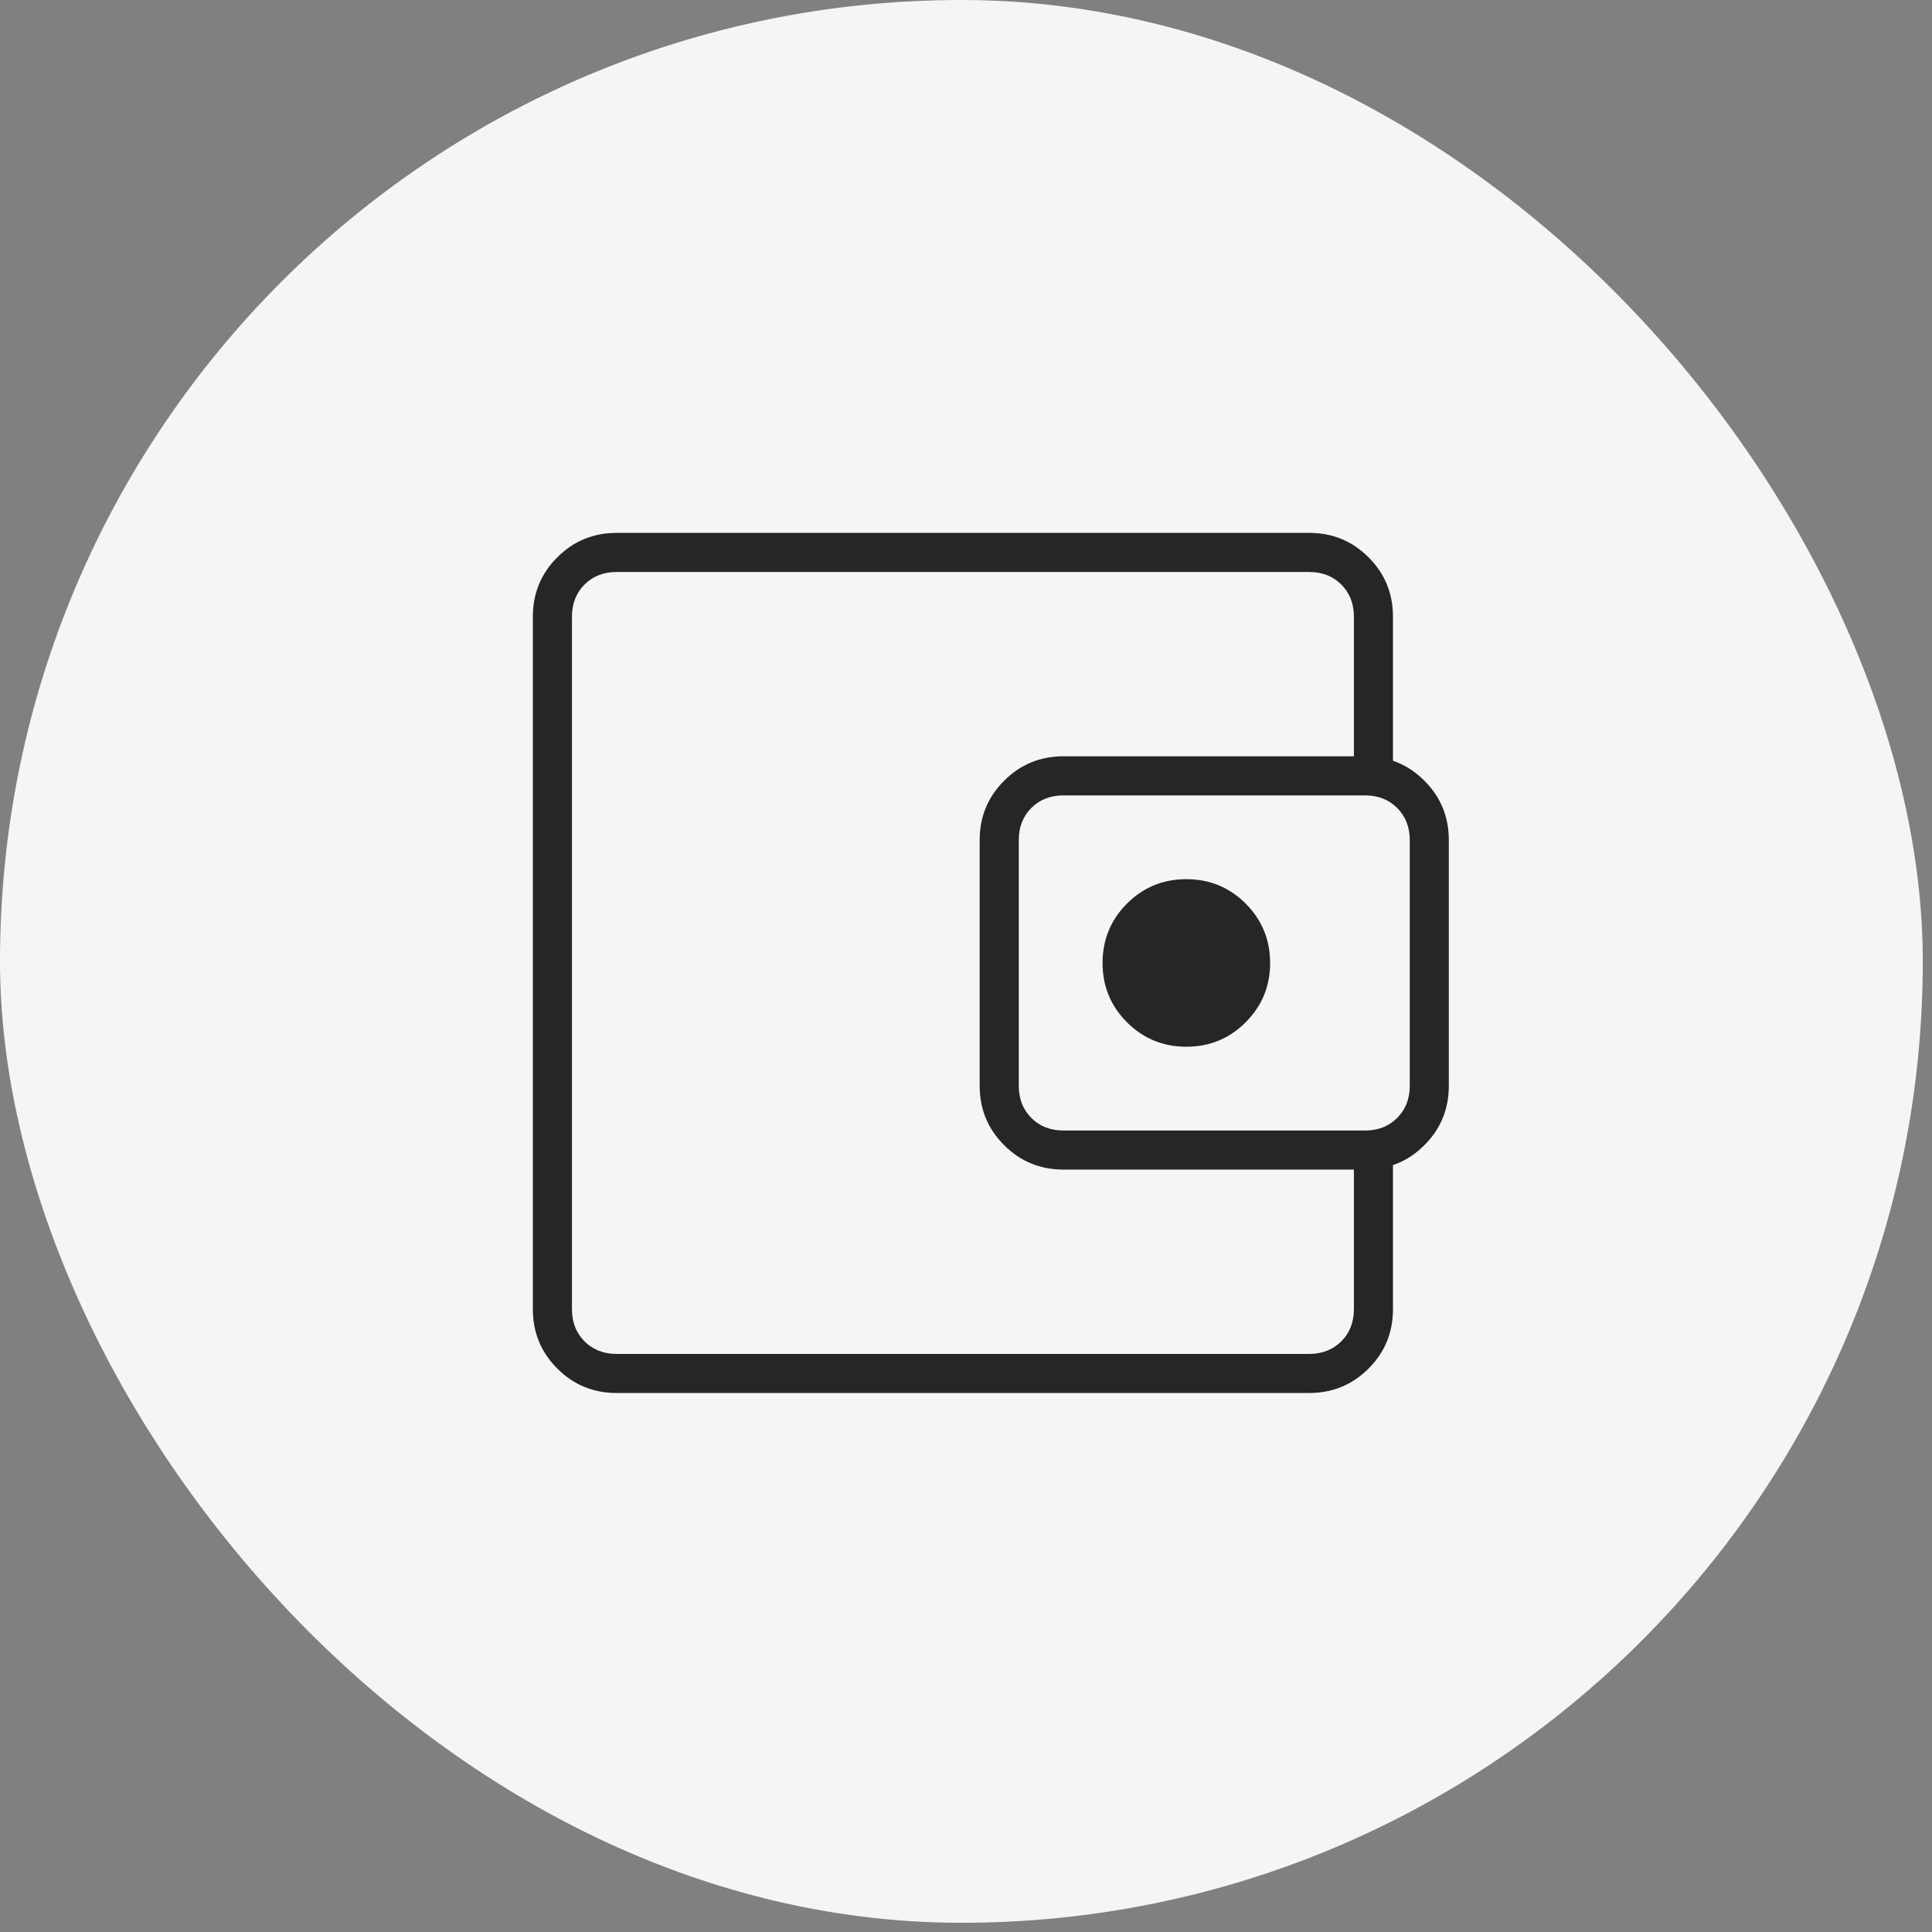
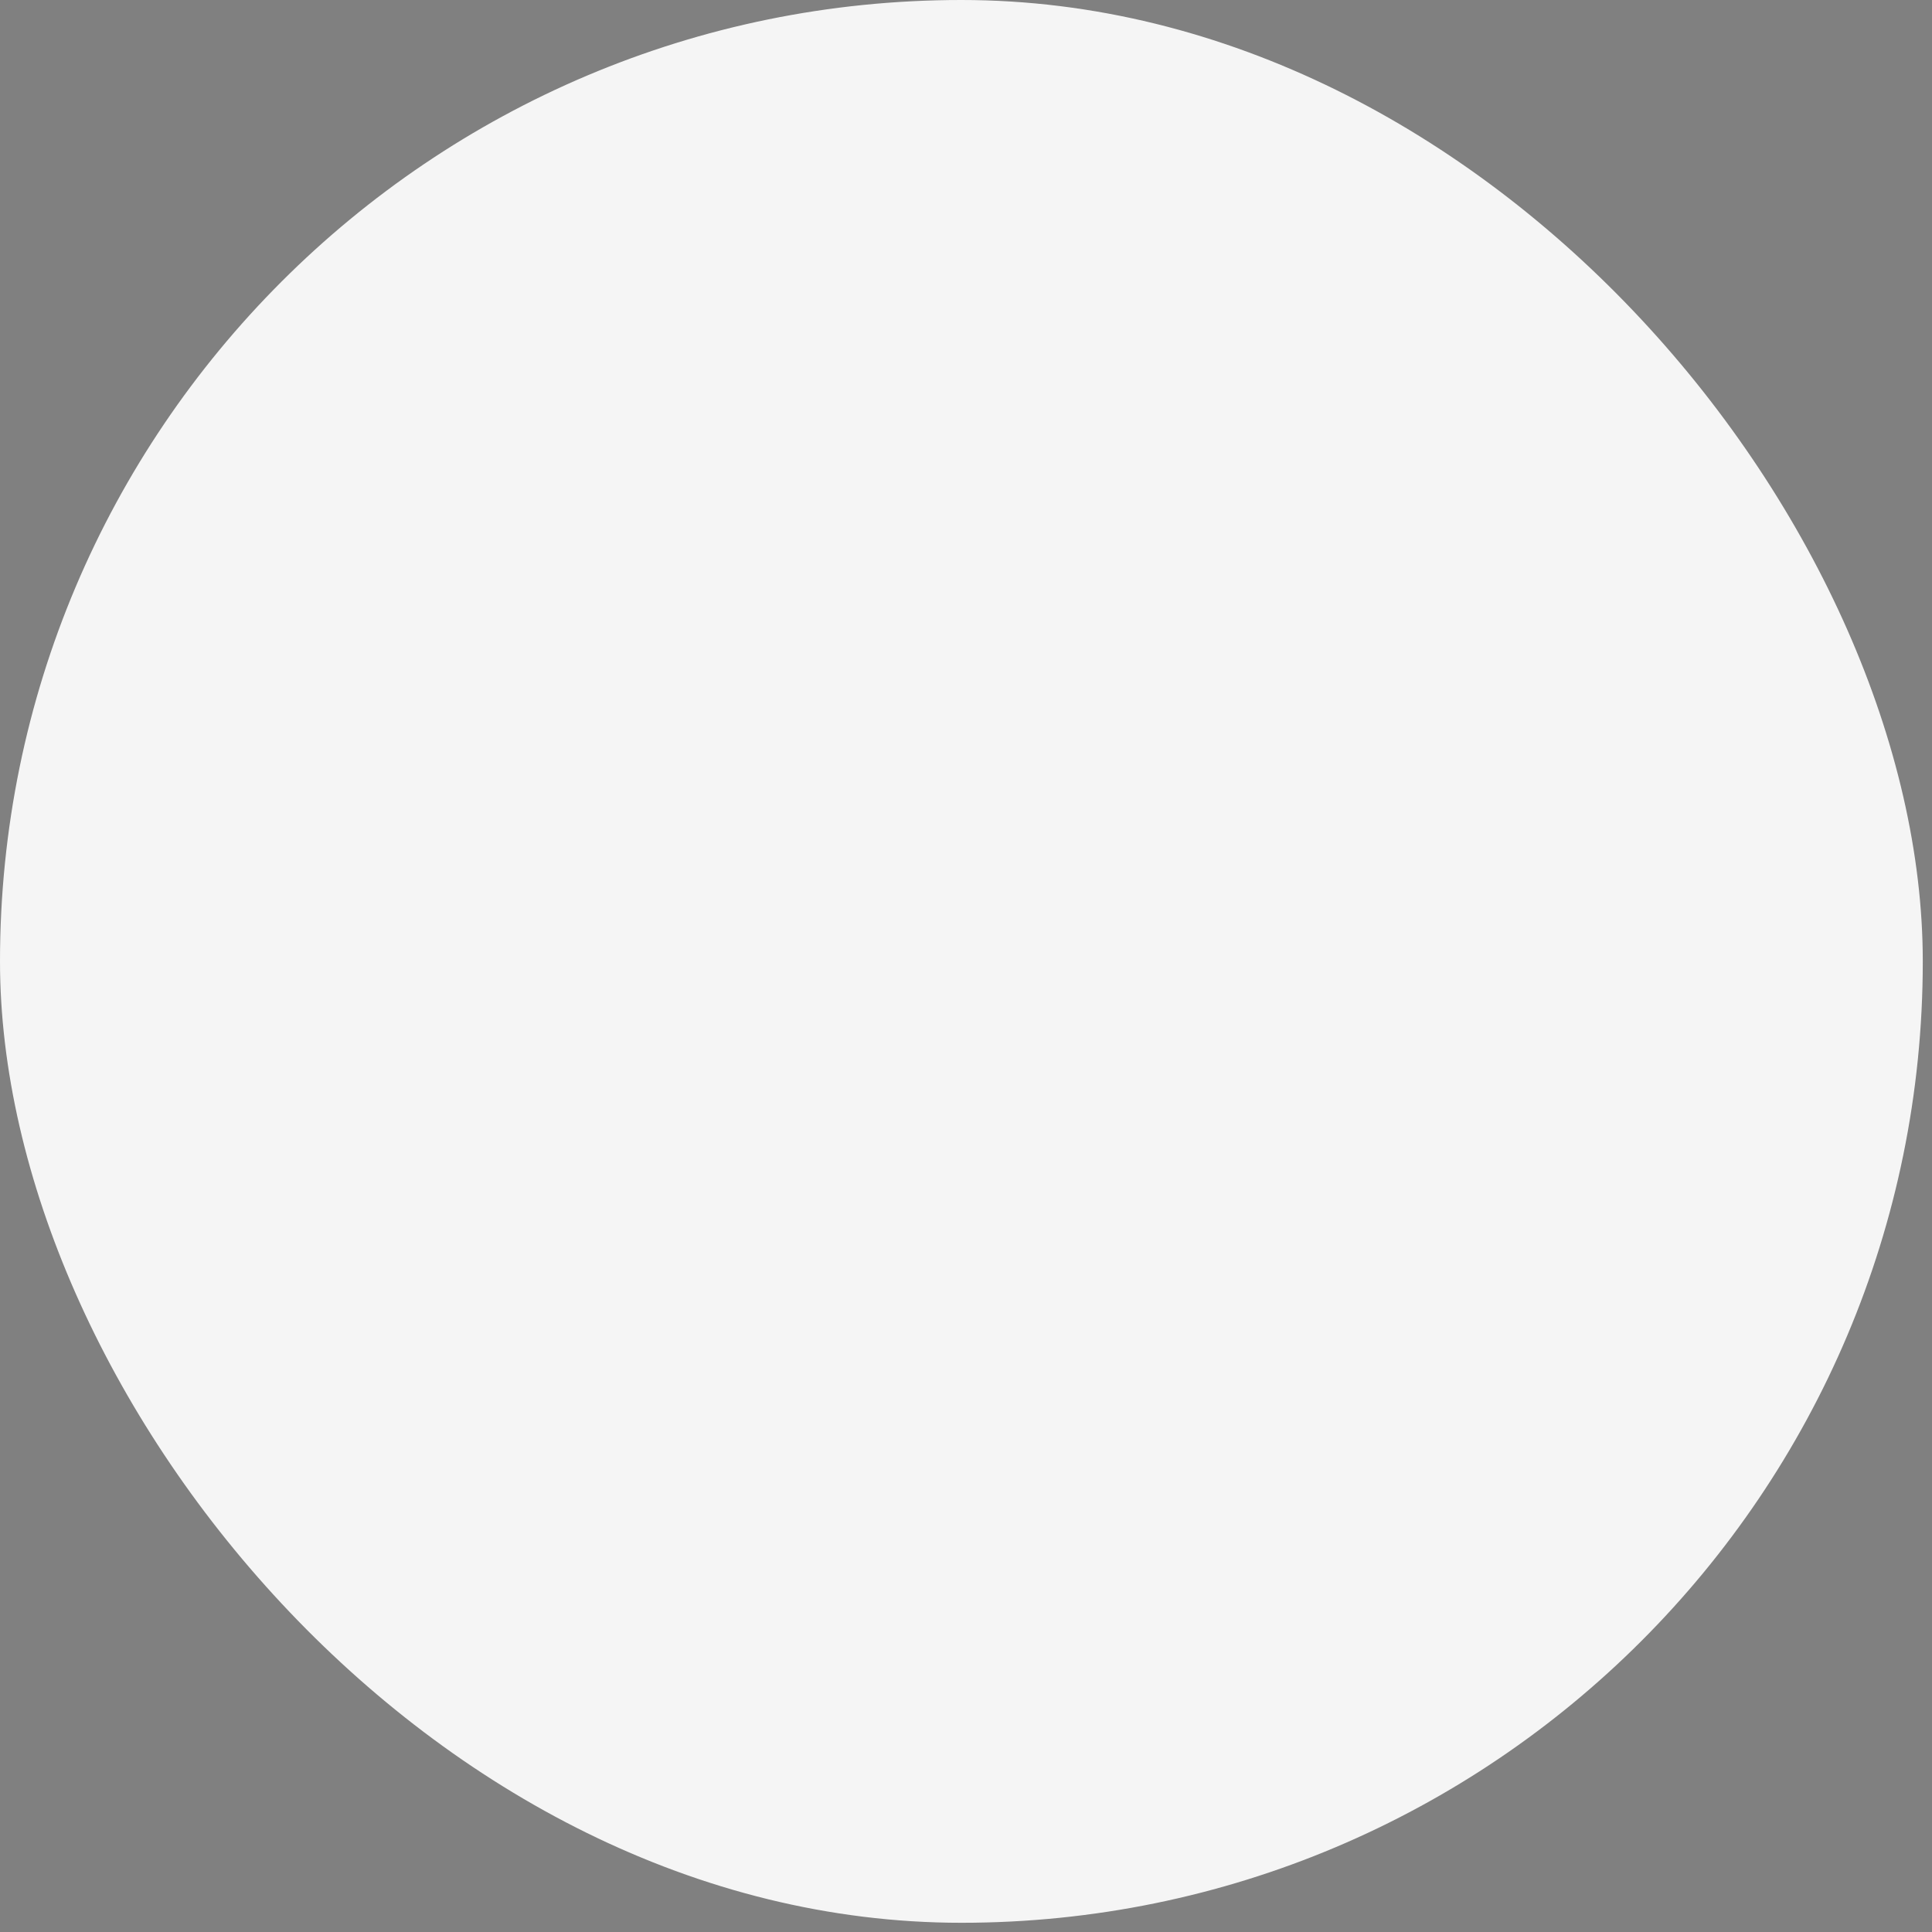
<svg xmlns="http://www.w3.org/2000/svg" width="66" height="66" viewBox="0 0 66 66" fill="none">
  <rect x="0" y="0" width="66" height="66" fill="#808080" stroke="none" />
  <rect width="65.685" height="65.685" rx="32.842" fill="#F5F5F5" />
  <mask id="mask0_671_786" style="mask-type:alpha" maskUnits="userSpaceOnUse" x="10" y="10" width="46" height="46">
-     <rect x="10" y="10" width="45.792" height="45.792" fill="#D9D9D9" />
-   </mask>
+     </mask>
  <g mask="url(#mask0_671_786)">
-     <path d="M21.065 47.587C20.27 47.587 19.594 47.309 19.038 46.752C18.481 46.196 18.203 45.52 18.203 44.725V21.066C18.203 20.271 18.481 19.595 19.038 19.039C19.594 18.482 20.27 18.204 21.065 18.204H44.724C45.519 18.204 46.195 18.482 46.752 19.039C47.308 19.595 47.586 20.271 47.586 21.066V26.933H46.251V21.066C46.251 20.621 46.108 20.255 45.821 19.969C45.535 19.683 45.169 19.54 44.724 19.54H21.065C20.62 19.54 20.254 19.683 19.968 19.969C19.682 20.255 19.539 20.621 19.539 21.066V44.725C19.539 45.17 19.682 45.536 19.968 45.822C20.254 46.108 20.62 46.252 21.065 46.252H44.724C45.169 46.252 45.535 46.108 45.821 45.822C46.108 45.536 46.251 45.17 46.251 44.725V38.858H47.586V44.725C47.586 45.52 47.308 46.196 46.752 46.752C46.195 47.309 45.519 47.587 44.724 47.587H21.065ZM36.329 39.955C35.534 39.955 34.858 39.677 34.302 39.12C33.745 38.564 33.467 37.888 33.467 37.093V28.698C33.467 27.903 33.745 27.227 34.302 26.671C34.858 26.114 35.534 25.836 36.329 25.836H46.632C47.427 25.836 48.103 26.114 48.66 26.671C49.216 27.227 49.494 27.903 49.494 28.698V37.093C49.494 37.888 49.216 38.564 48.66 39.12C48.103 39.677 47.427 39.955 46.632 39.955H36.329ZM46.632 38.62C47.077 38.62 47.443 38.477 47.729 38.19C48.016 37.904 48.159 37.538 48.159 37.093V28.698C48.159 28.253 48.016 27.887 47.729 27.601C47.443 27.315 47.077 27.172 46.632 27.172H36.329C35.884 27.172 35.518 27.315 35.232 27.601C34.946 27.887 34.803 28.253 34.803 28.698V37.093C34.803 37.538 34.946 37.904 35.232 38.19C35.518 38.477 35.884 38.62 36.329 38.62H46.632ZM40.527 35.758C41.322 35.758 41.997 35.479 42.554 34.923C43.11 34.366 43.389 33.691 43.389 32.896C43.389 32.101 43.11 31.425 42.554 30.868C41.997 30.312 41.322 30.034 40.527 30.034C39.732 30.034 39.056 30.312 38.499 30.868C37.943 31.425 37.665 32.101 37.665 32.896C37.665 33.691 37.943 34.366 38.499 34.923C39.056 35.479 39.732 35.758 40.527 35.758Z" fill="#262626" />
+     <path d="M21.065 47.587C20.27 47.587 19.594 47.309 19.038 46.752C18.481 46.196 18.203 45.52 18.203 44.725V21.066C18.203 20.271 18.481 19.595 19.038 19.039C19.594 18.482 20.27 18.204 21.065 18.204H44.724C45.519 18.204 46.195 18.482 46.752 19.039C47.308 19.595 47.586 20.271 47.586 21.066V26.933H46.251V21.066C46.251 20.621 46.108 20.255 45.821 19.969C45.535 19.683 45.169 19.54 44.724 19.54H21.065C20.62 19.54 20.254 19.683 19.968 19.969C19.682 20.255 19.539 20.621 19.539 21.066V44.725C19.539 45.17 19.682 45.536 19.968 45.822C20.254 46.108 20.62 46.252 21.065 46.252H44.724C45.169 46.252 45.535 46.108 45.821 45.822C46.108 45.536 46.251 45.17 46.251 44.725V38.858V44.725C47.586 45.52 47.308 46.196 46.752 46.752C46.195 47.309 45.519 47.587 44.724 47.587H21.065ZM36.329 39.955C35.534 39.955 34.858 39.677 34.302 39.12C33.745 38.564 33.467 37.888 33.467 37.093V28.698C33.467 27.903 33.745 27.227 34.302 26.671C34.858 26.114 35.534 25.836 36.329 25.836H46.632C47.427 25.836 48.103 26.114 48.66 26.671C49.216 27.227 49.494 27.903 49.494 28.698V37.093C49.494 37.888 49.216 38.564 48.66 39.12C48.103 39.677 47.427 39.955 46.632 39.955H36.329ZM46.632 38.62C47.077 38.62 47.443 38.477 47.729 38.19C48.016 37.904 48.159 37.538 48.159 37.093V28.698C48.159 28.253 48.016 27.887 47.729 27.601C47.443 27.315 47.077 27.172 46.632 27.172H36.329C35.884 27.172 35.518 27.315 35.232 27.601C34.946 27.887 34.803 28.253 34.803 28.698V37.093C34.803 37.538 34.946 37.904 35.232 38.19C35.518 38.477 35.884 38.62 36.329 38.62H46.632ZM40.527 35.758C41.322 35.758 41.997 35.479 42.554 34.923C43.11 34.366 43.389 33.691 43.389 32.896C43.389 32.101 43.11 31.425 42.554 30.868C41.997 30.312 41.322 30.034 40.527 30.034C39.732 30.034 39.056 30.312 38.499 30.868C37.943 31.425 37.665 32.101 37.665 32.896C37.665 33.691 37.943 34.366 38.499 34.923C39.056 35.479 39.732 35.758 40.527 35.758Z" fill="#262626" />
  </g>
</svg>